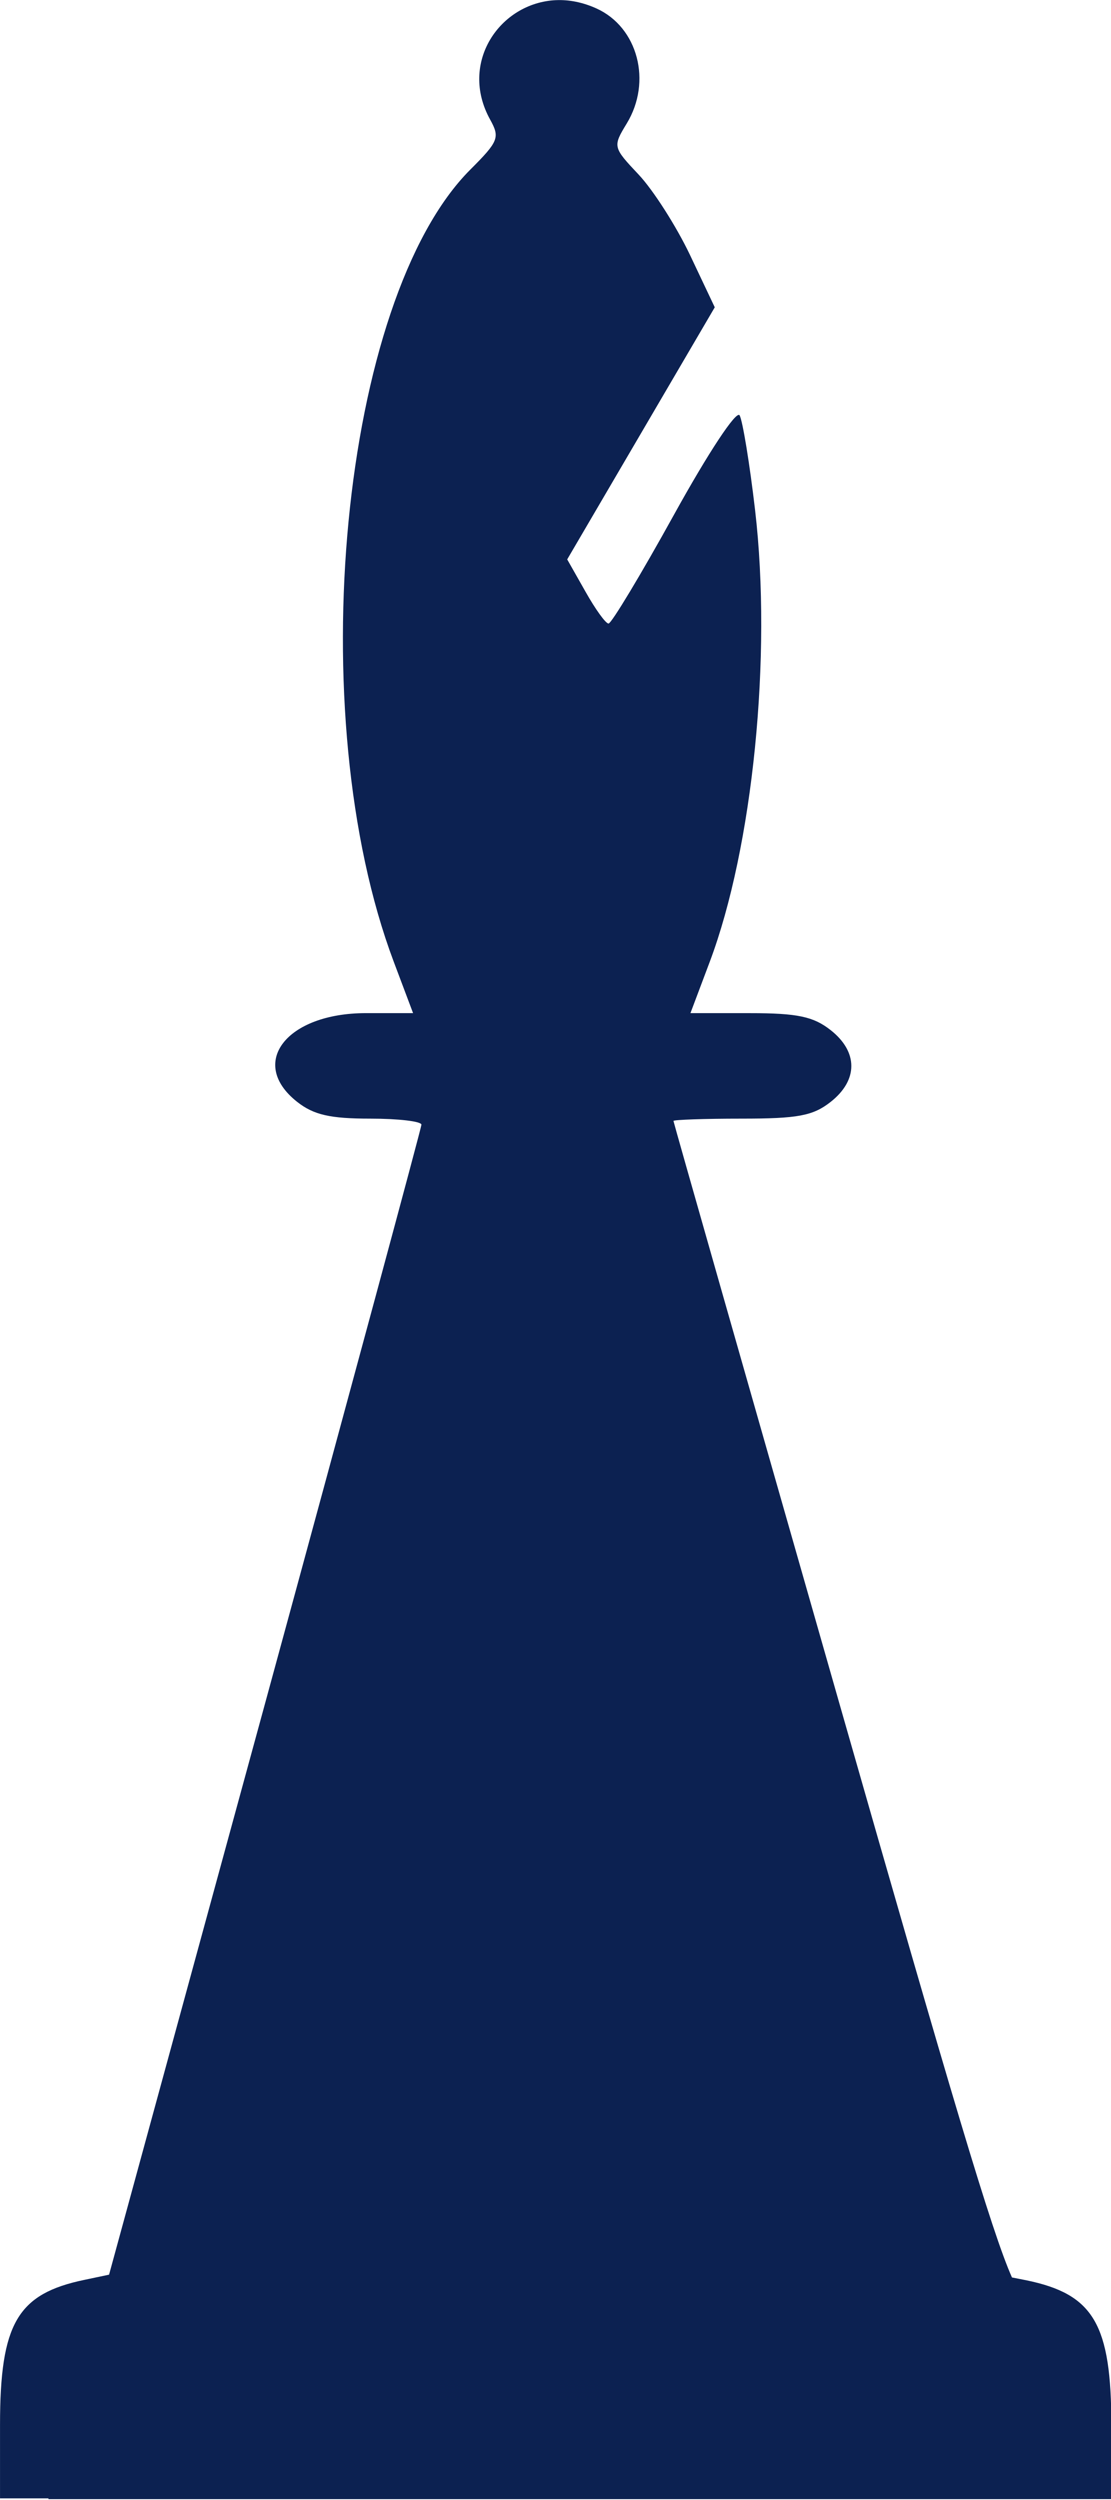
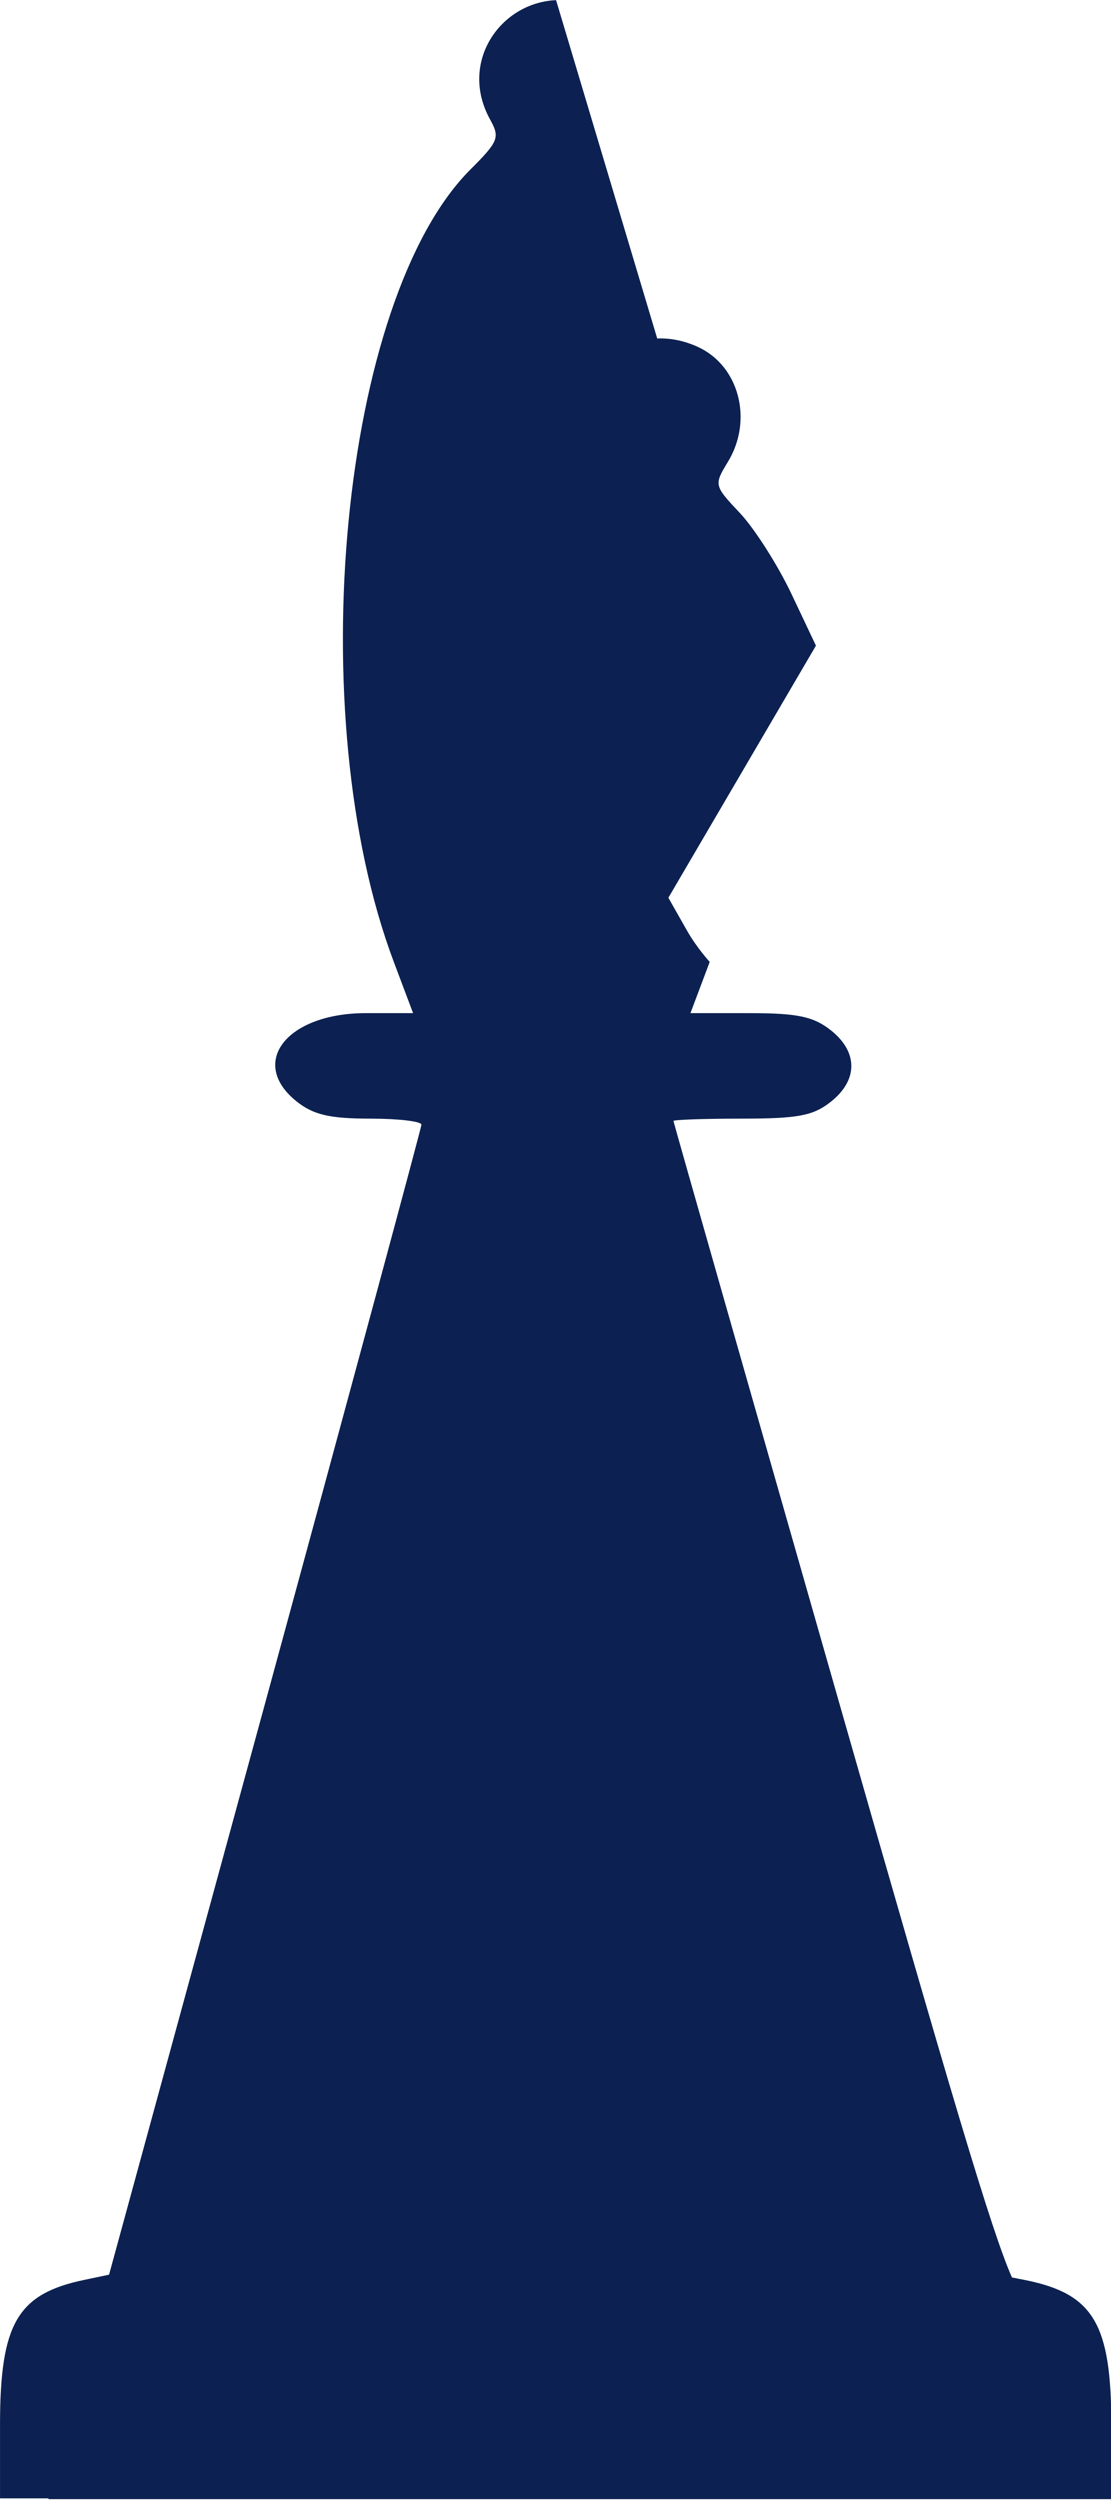
<svg xmlns="http://www.w3.org/2000/svg" fill="#0c2151" height="174.8" preserveAspectRatio="xMidYMid meet" version="1" viewBox="0.0 -0.0 77.7 174.8" width="77.7" zoomAndPan="magnify">
  <g id="change1_1">
-     <path d="m484.82 393.73c-3.927 0.174-6.814 4.376-4.611 8.352 0.694 1.252 0.589 1.522-1.383 3.493-9.064 9.064-11.871 38.087-5.355 55.398l1.348 3.582h-3.298c-5.558 0-8.261 3.489-4.806 6.207 1.157 0.91 2.312 1.17 5.107 1.17 1.987 0 3.597 0.192 3.582 0.426s-4.923 18.421-10.923 40.413l-10.923 39.988-1.685 0.355c-4.728 0.973-5.941 3.05-5.941 10.161v5.125h3.387v0.053h74.336v-5.125c-1e-5 -7.111-1.23-9.206-5.958-10.179l-0.993-0.195c-1.42-3.204-4.186-12.549-12.094-40.218-6.366-22.276-11.58-40.564-11.58-40.644s2.142-0.16 4.752-0.16c3.943 0 5-0.193 6.242-1.17 1.928-1.517 1.928-3.502 0-5.018-1.203-0.947-2.314-1.188-5.657-1.188h-4.149l1.348-3.582c3.014-8.008 4.363-21.371 3.174-31.582-0.381-3.274-0.874-6.261-1.082-6.632-0.216-0.386-2.186 2.596-4.593 6.951-2.317 4.192-4.375 7.607-4.575 7.607s-0.919-0.998-1.614-2.234l-1.277-2.252 5.16-8.813 5.16-8.813-1.738-3.671c-0.963-2.018-2.578-4.539-3.582-5.604-1.813-1.922-1.817-1.962-0.833-3.582 1.776-2.925 0.777-6.717-2.11-8.033-0.966-0.44-1.931-0.625-2.837-0.585z" fill="inherit" transform="translate(-445.93 -393.72)" />
+     <path d="m484.82 393.73c-3.927 0.174-6.814 4.376-4.611 8.352 0.694 1.252 0.589 1.522-1.383 3.493-9.064 9.064-11.871 38.087-5.355 55.398l1.348 3.582h-3.298c-5.558 0-8.261 3.489-4.806 6.207 1.157 0.91 2.312 1.17 5.107 1.17 1.987 0 3.597 0.192 3.582 0.426s-4.923 18.421-10.923 40.413l-10.923 39.988-1.685 0.355c-4.728 0.973-5.941 3.05-5.941 10.161v5.125h3.387v0.053h74.336v-5.125c-1e-5 -7.111-1.23-9.206-5.958-10.179l-0.993-0.195c-1.42-3.204-4.186-12.549-12.094-40.218-6.366-22.276-11.58-40.564-11.58-40.644s2.142-0.16 4.752-0.16c3.943 0 5-0.193 6.242-1.17 1.928-1.517 1.928-3.502 0-5.018-1.203-0.947-2.314-1.188-5.657-1.188h-4.149l1.348-3.582s-0.919-0.998-1.614-2.234l-1.277-2.252 5.16-8.813 5.16-8.813-1.738-3.671c-0.963-2.018-2.578-4.539-3.582-5.604-1.813-1.922-1.817-1.962-0.833-3.582 1.776-2.925 0.777-6.717-2.11-8.033-0.966-0.44-1.931-0.625-2.837-0.585z" fill="inherit" transform="translate(-445.93 -393.72)" />
  </g>
</svg>